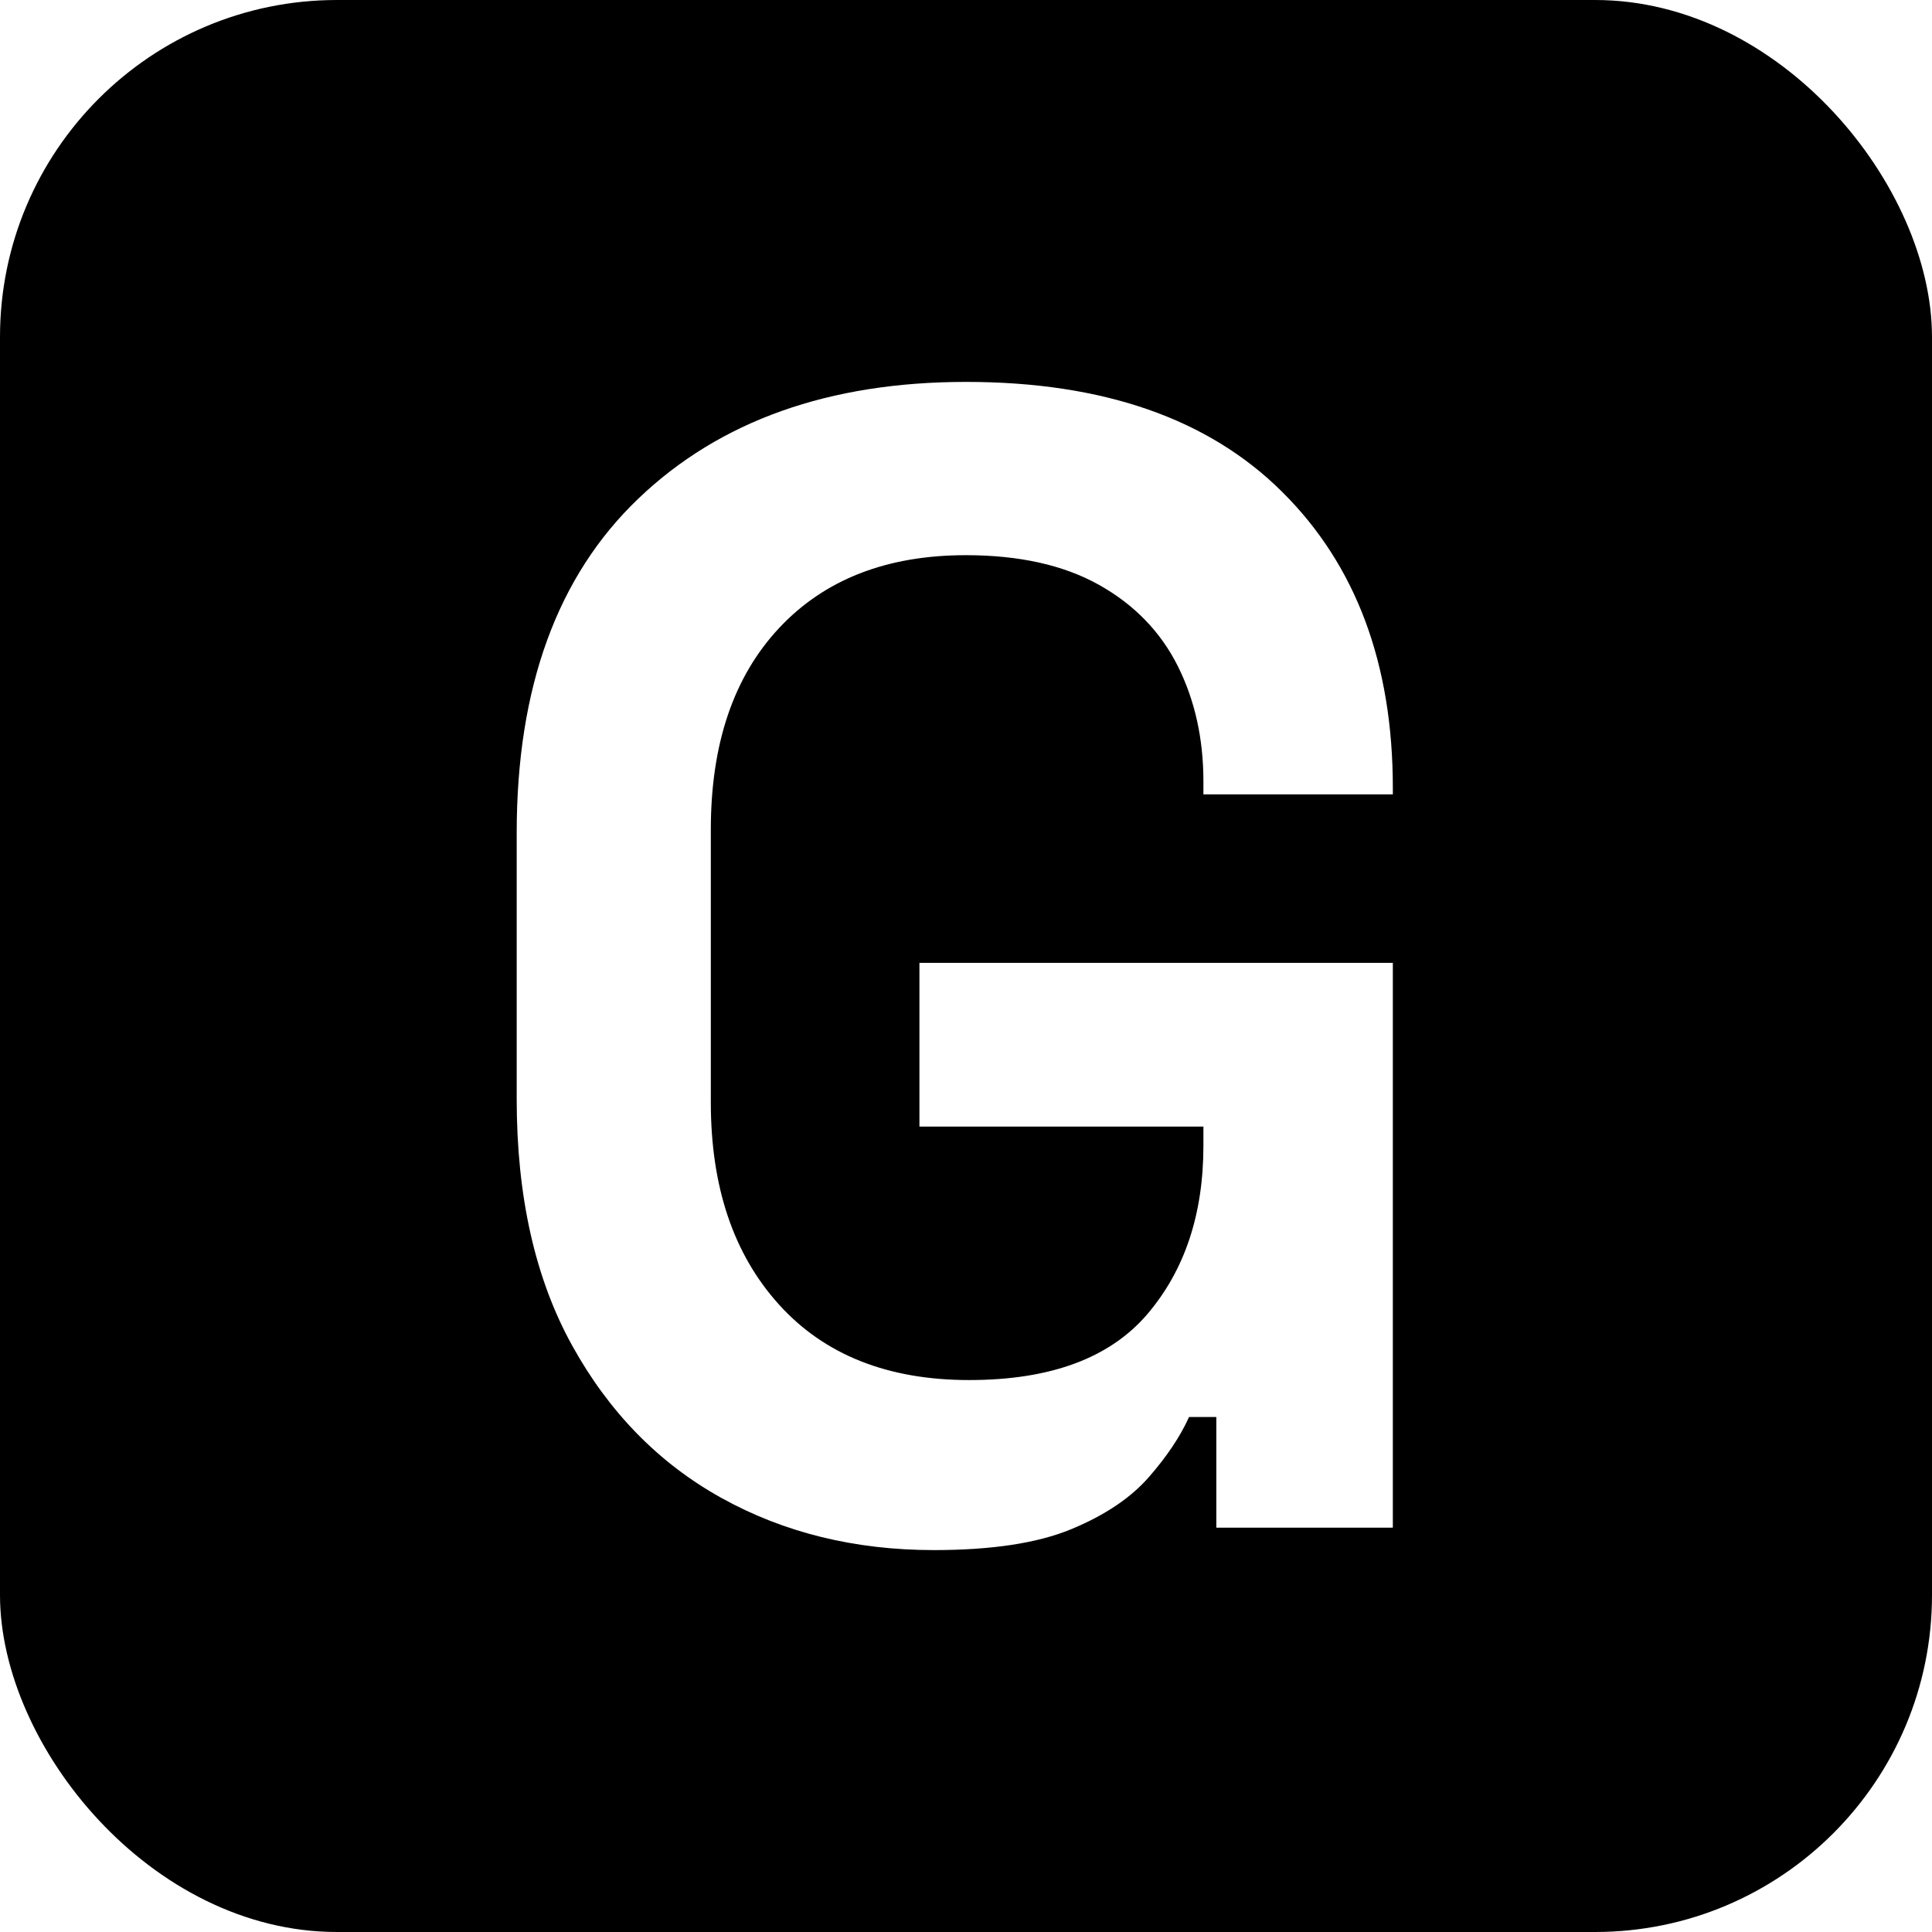
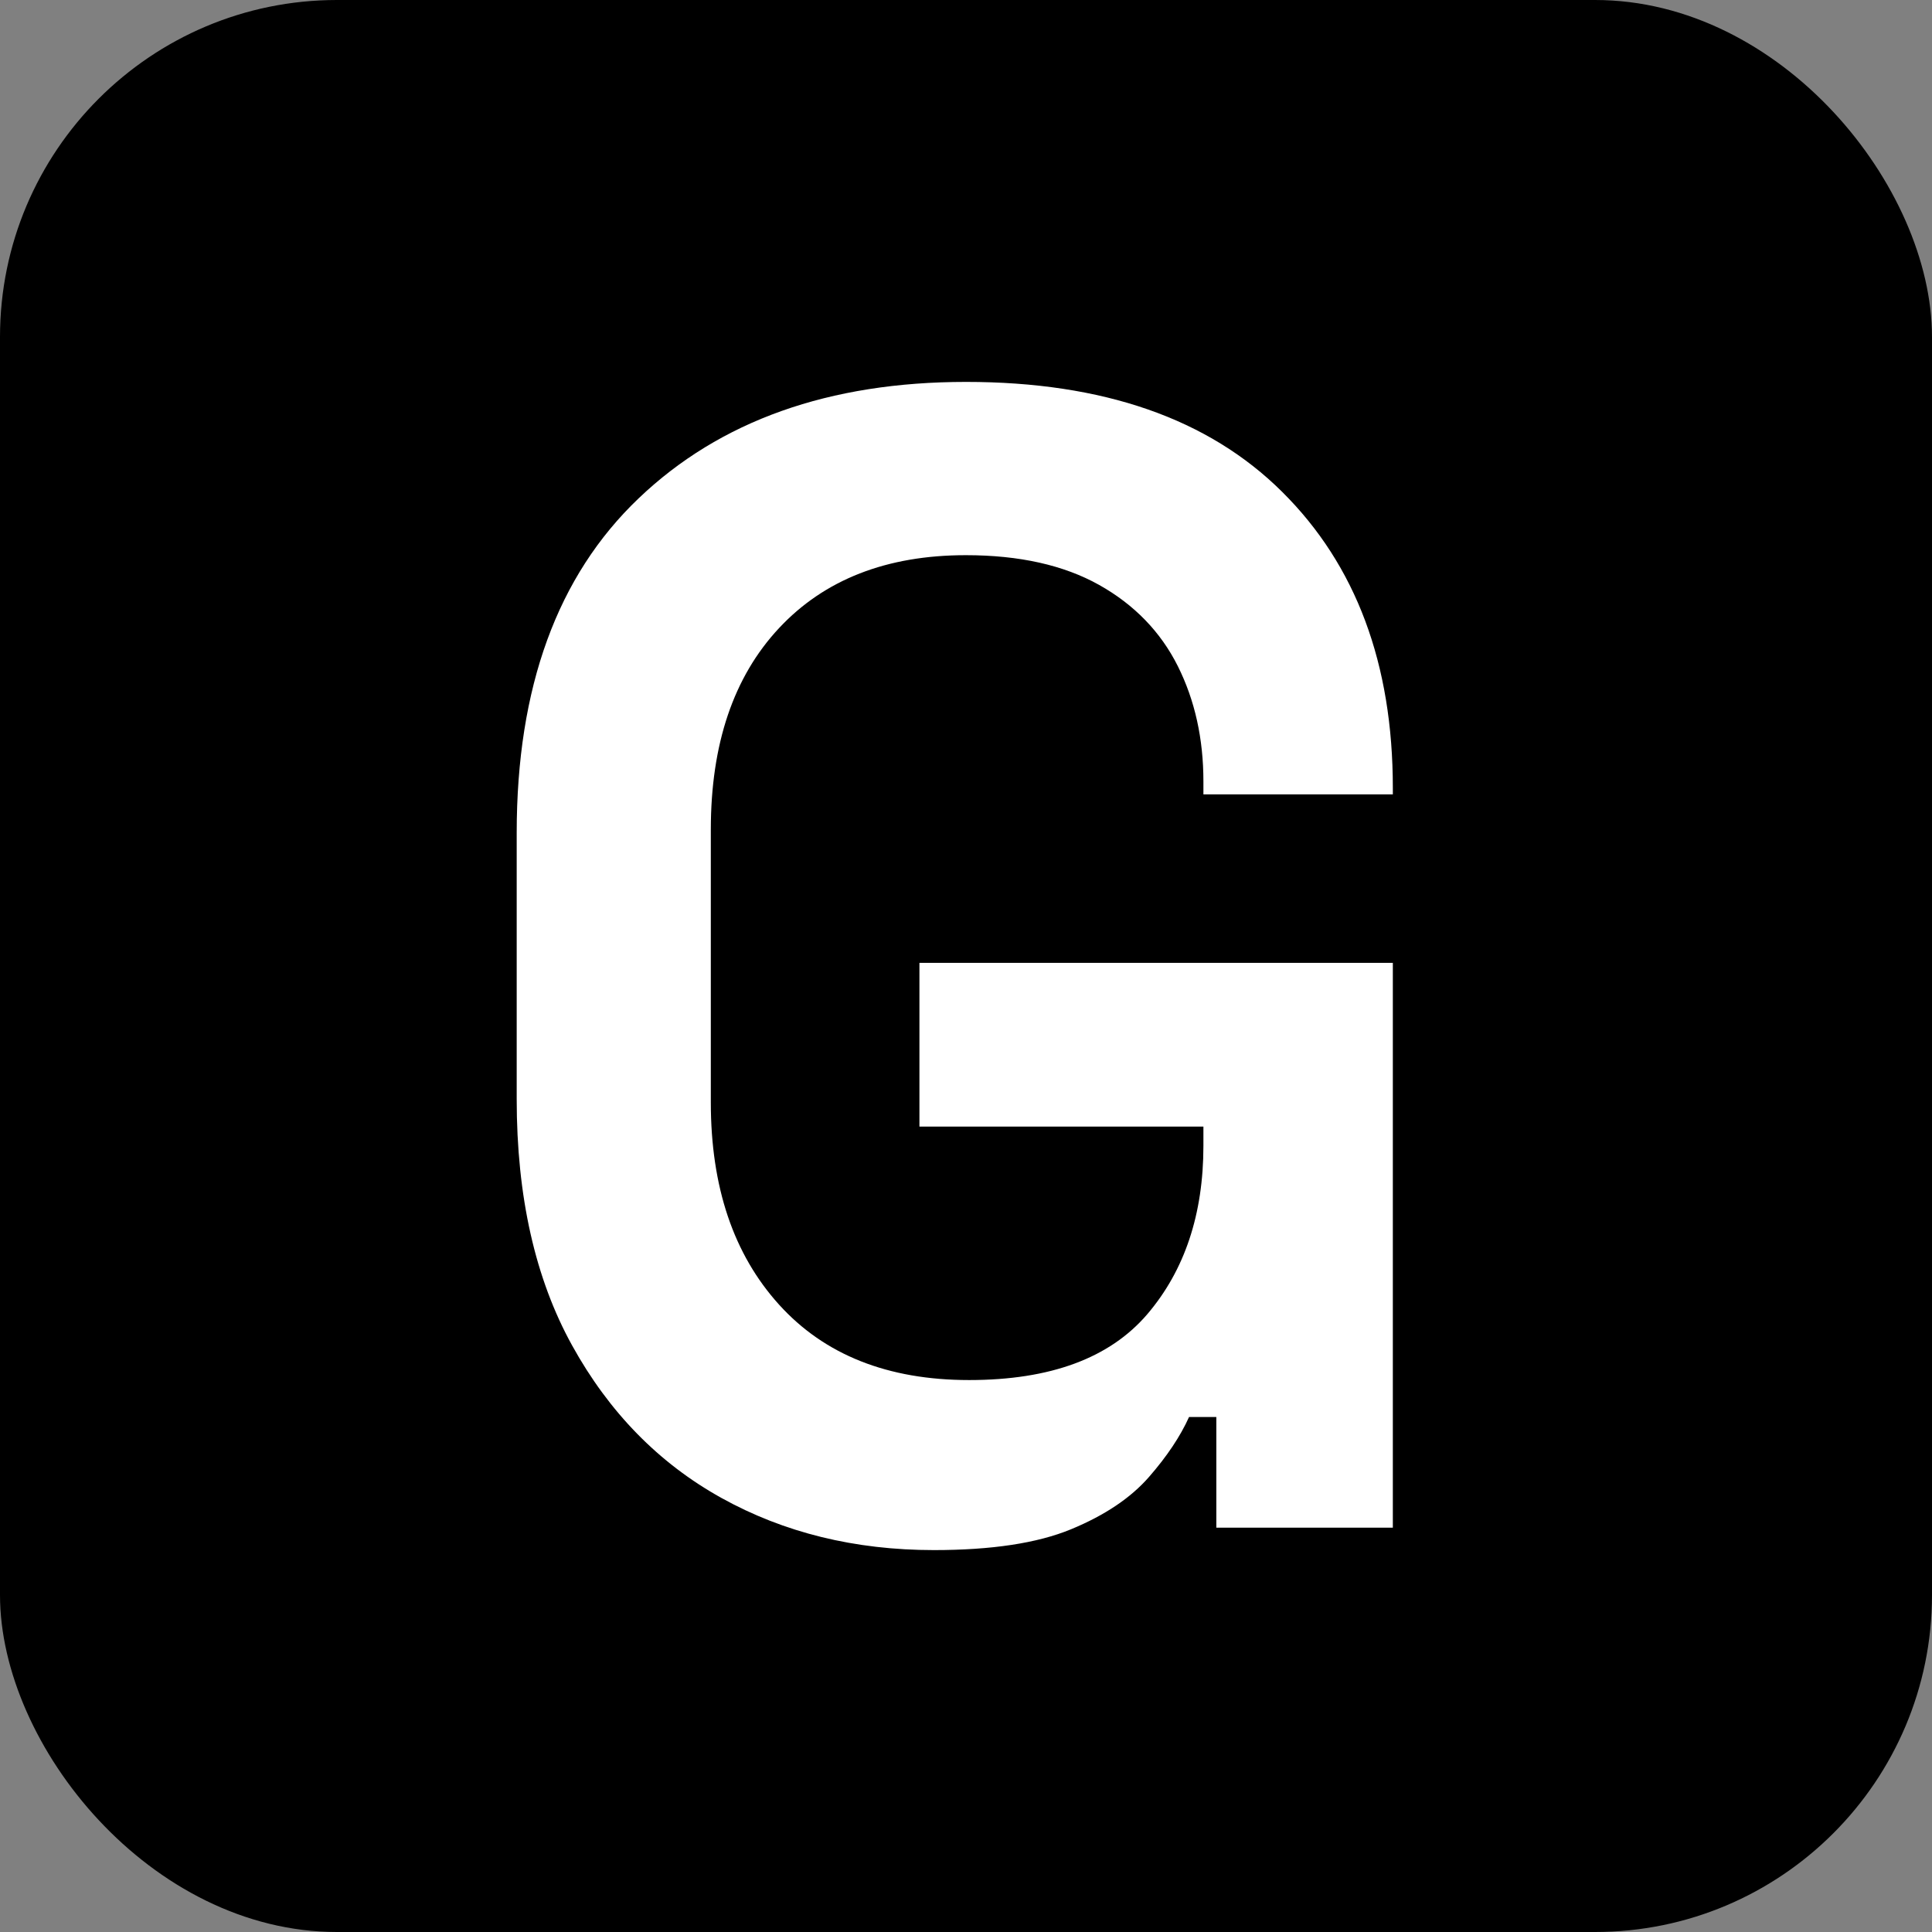
<svg xmlns="http://www.w3.org/2000/svg" fill="none" viewBox="0 0 86 86" height="86" width="86">
  <rect x="0" y="0" width="86" height="86" fill="#808080" stroke="none" />
  <g clip-path="url(#clip0_6_20)">
-     <rect fill="white" height="86" width="86" />
    <rect fill="black" rx="15" height="86" width="86" />
    <path fill="black" d="M0 30.637C0 19.918 0 14.552 2.086 10.456C3.921 6.855 6.848 3.921 10.455 2.086C14.551 0 19.917 0 30.635 0H55.358C66.09 0 71.449 0 75.545 2.086C79.145 3.921 82.079 6.849 83.914 10.456C86 14.552 86 19.912 86 30.637V55.362C86 66.088 86 71.448 83.914 75.544C82.079 79.145 79.152 82.079 75.545 83.914C71.449 86 66.09 86 55.365 86H30.642C19.917 86 14.557 86 10.461 83.914C6.861 82.079 3.927 79.151 2.092 75.544C0.006 71.448 0.006 66.088 0.006 55.362V30.637H0Z" />
    <path fill="white" d="M41.573 69C38.049 69 34.897 68.224 32.11 66.677C29.324 65.13 27.111 62.866 25.467 59.891C23.822 56.915 23 53.261 23 48.928V37.072C23 30.599 24.808 25.633 28.43 22.181C32.045 18.729 36.907 17 43.002 17C49.098 17 53.79 18.631 57.073 21.894C60.362 25.157 62 29.548 62 35.075V35.362H53.568V34.788C53.568 32.883 53.19 31.173 52.426 29.646C51.663 28.126 50.495 26.918 48.928 26.038C47.355 25.157 45.378 24.713 42.996 24.713C39.472 24.713 36.698 25.796 34.675 27.962C32.652 30.129 31.641 33.117 31.641 36.928V49.072C31.641 52.837 32.652 55.832 34.675 58.07C36.698 60.308 39.518 61.431 43.14 61.431C46.761 61.431 49.398 60.452 51.069 58.501C52.733 56.55 53.568 54.051 53.568 51.003V50.148H40.927V42.86H62V68.002H54.143V63.075H52.929C52.544 63.93 51.95 64.824 51.141 65.75C50.331 66.677 49.176 67.454 47.675 68.073C46.174 68.693 44.138 69 41.567 69H41.573Z" />
  </g>
  <defs>
    <clipPath id="clip0_6_20">
      <rect fill="white" height="86" width="86" />
    </clipPath>
  </defs>
</svg>